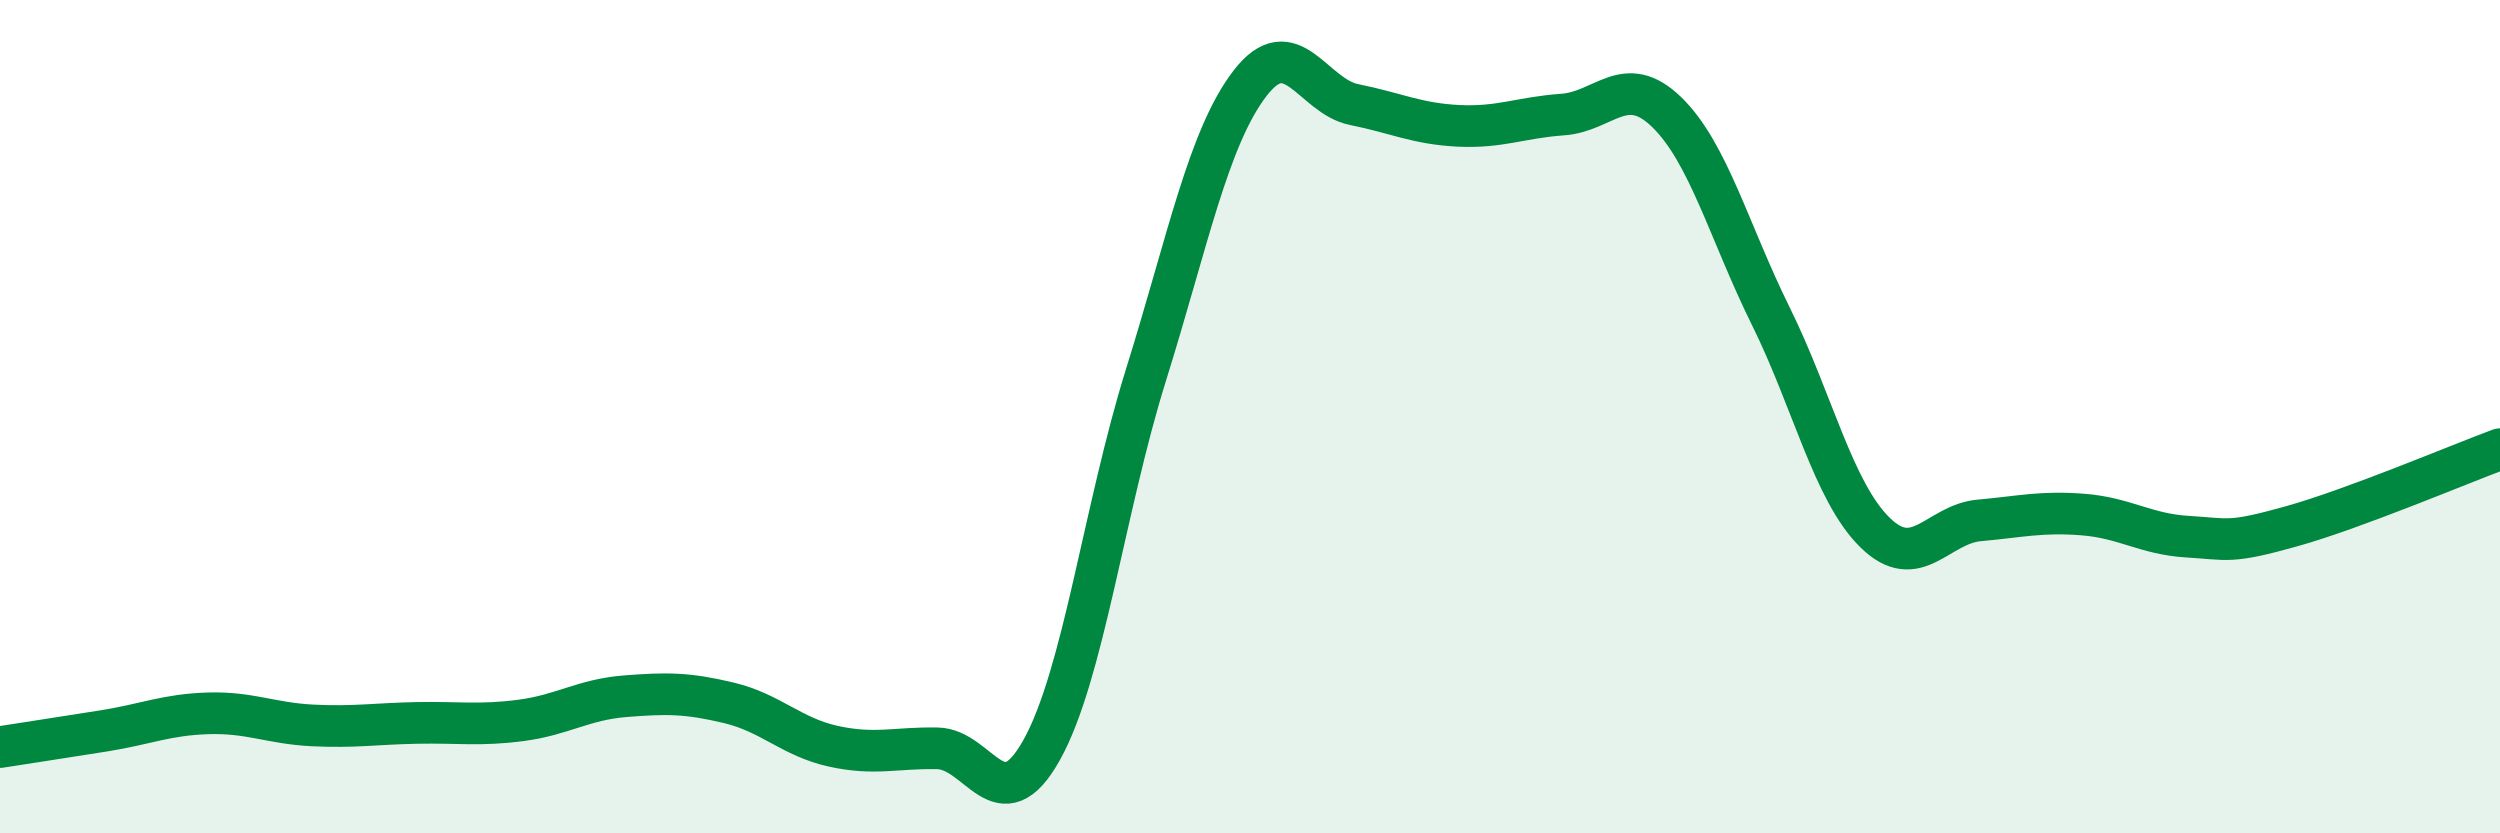
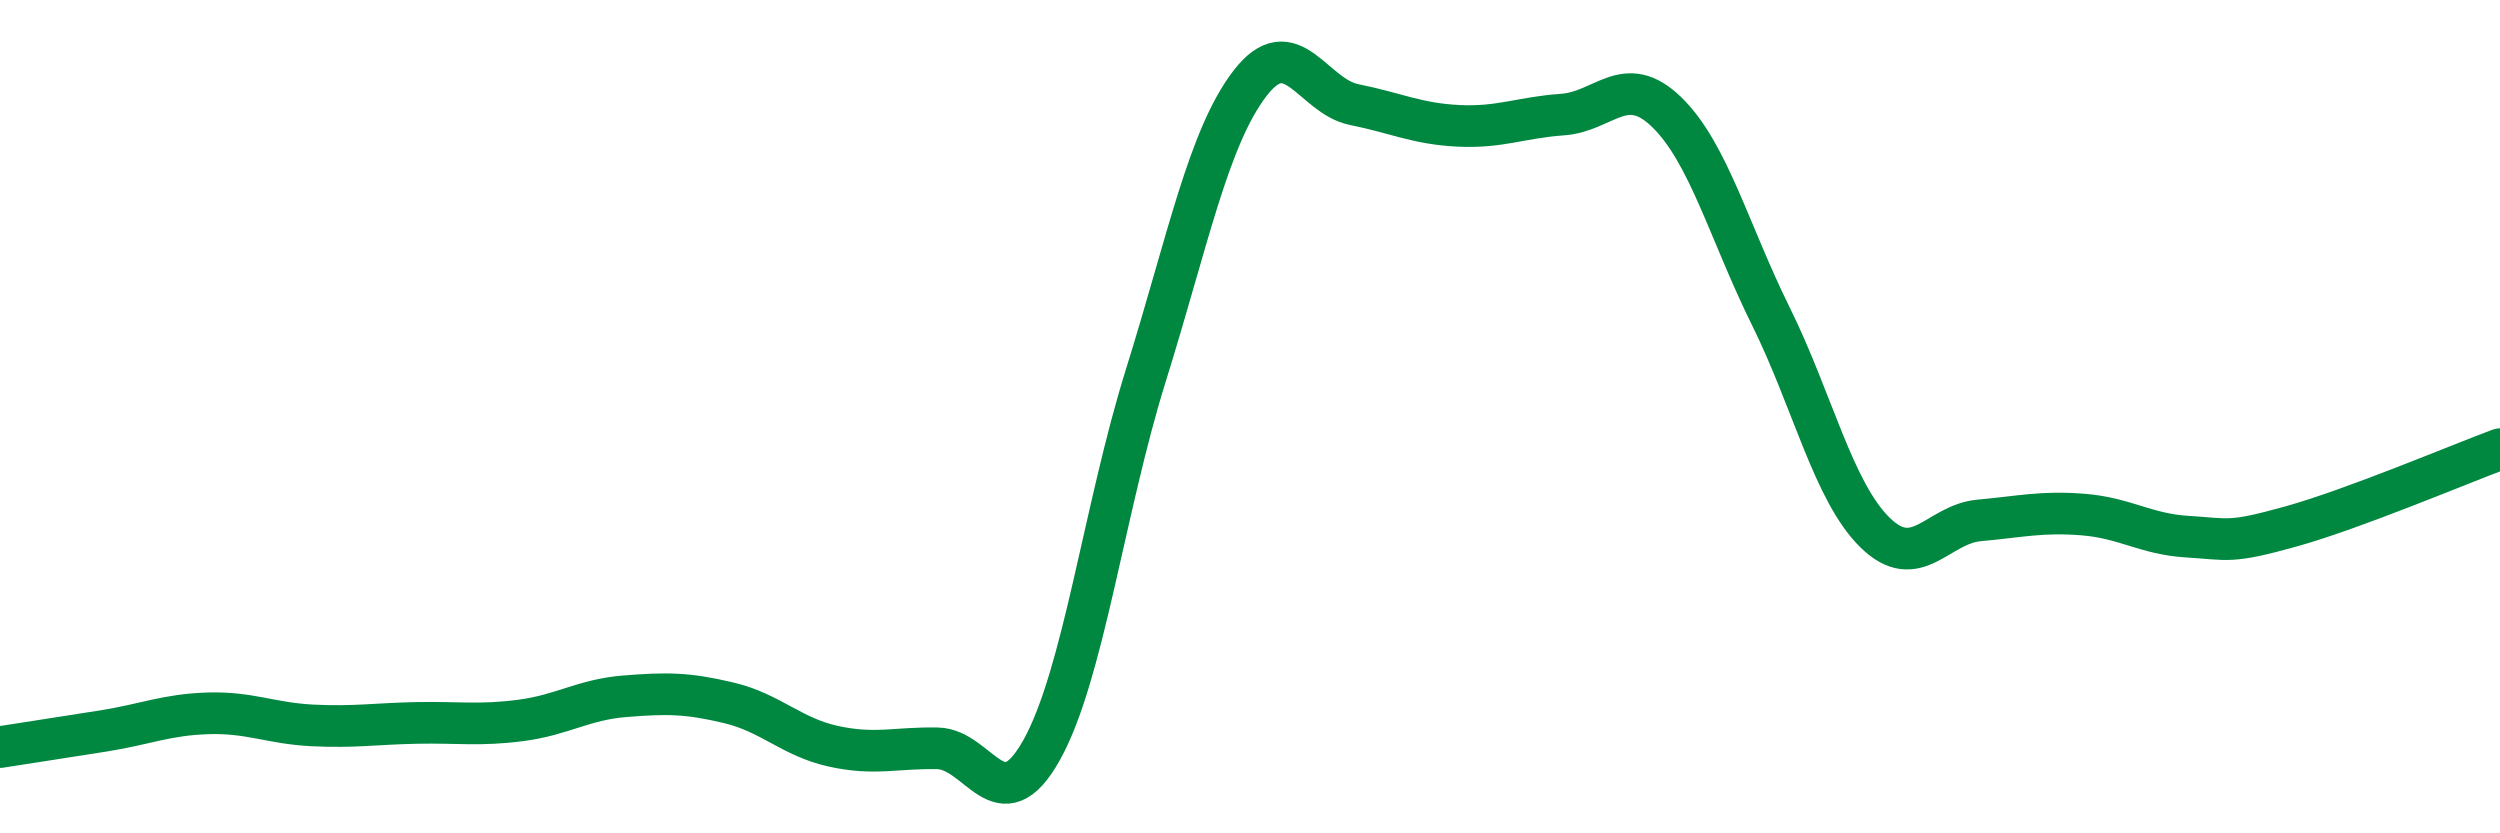
<svg xmlns="http://www.w3.org/2000/svg" width="60" height="20" viewBox="0 0 60 20">
-   <path d="M 0,17.93 C 0.5,17.85 1.5,17.7 2.5,17.54 C 3.5,17.38 4,17.15 5,17.12 C 6,17.09 6.5,17.36 7.5,17.41 C 8.5,17.46 9,17.37 10,17.35 C 11,17.33 11.5,17.42 12.5,17.29 C 13.5,17.16 14,16.79 15,16.71 C 16,16.63 16.5,16.63 17.5,16.87 C 18.5,17.11 19,17.69 20,17.91 C 21,18.13 21.5,17.94 22.5,17.96 C 23.5,17.98 24,19.79 25,18 C 26,16.21 26.5,12.21 27.5,9.01 C 28.5,5.81 29,3.3 30,2 C 31,0.7 31.5,2.31 32.5,2.51 C 33.5,2.71 34,2.97 35,3.02 C 36,3.07 36.5,2.82 37.5,2.75 C 38.5,2.68 39,1.72 40,2.69 C 41,3.66 41.5,5.57 42.5,7.59 C 43.5,9.61 44,11.8 45,12.78 C 46,13.76 46.5,12.58 47.5,12.49 C 48.5,12.4 49,12.27 50,12.35 C 51,12.43 51.5,12.82 52.5,12.88 C 53.5,12.94 53.5,13.05 55,12.63 C 56.5,12.21 59,11.15 60,10.78L60 20L0 20Z" fill="#008740" opacity="0.1" stroke-linecap="round" stroke-linejoin="round" />
  <path d="M 0,17.93 C 0.5,17.85 1.5,17.7 2.5,17.54 C 3.5,17.38 4,17.15 5,17.12 C 6,17.09 6.5,17.36 7.5,17.41 C 8.5,17.46 9,17.37 10,17.35 C 11,17.33 11.5,17.42 12.5,17.29 C 13.5,17.16 14,16.79 15,16.71 C 16,16.63 16.5,16.63 17.5,16.87 C 18.5,17.11 19,17.69 20,17.91 C 21,18.13 21.5,17.94 22.5,17.96 C 23.5,17.98 24,19.79 25,18 C 26,16.21 26.5,12.21 27.5,9.01 C 28.5,5.81 29,3.3 30,2 C 31,0.7 31.5,2.31 32.5,2.51 C 33.5,2.71 34,2.97 35,3.02 C 36,3.07 36.5,2.82 37.5,2.75 C 38.5,2.68 39,1.72 40,2.69 C 41,3.66 41.5,5.57 42.5,7.59 C 43.5,9.61 44,11.8 45,12.78 C 46,13.76 46.5,12.58 47.5,12.49 C 48.5,12.4 49,12.27 50,12.35 C 51,12.43 51.5,12.82 52.5,12.88 C 53.5,12.94 53.5,13.05 55,12.63 C 56.5,12.21 59,11.15 60,10.78" stroke="#008740" stroke-width="1" fill="none" stroke-linecap="round" stroke-linejoin="round" />
</svg>